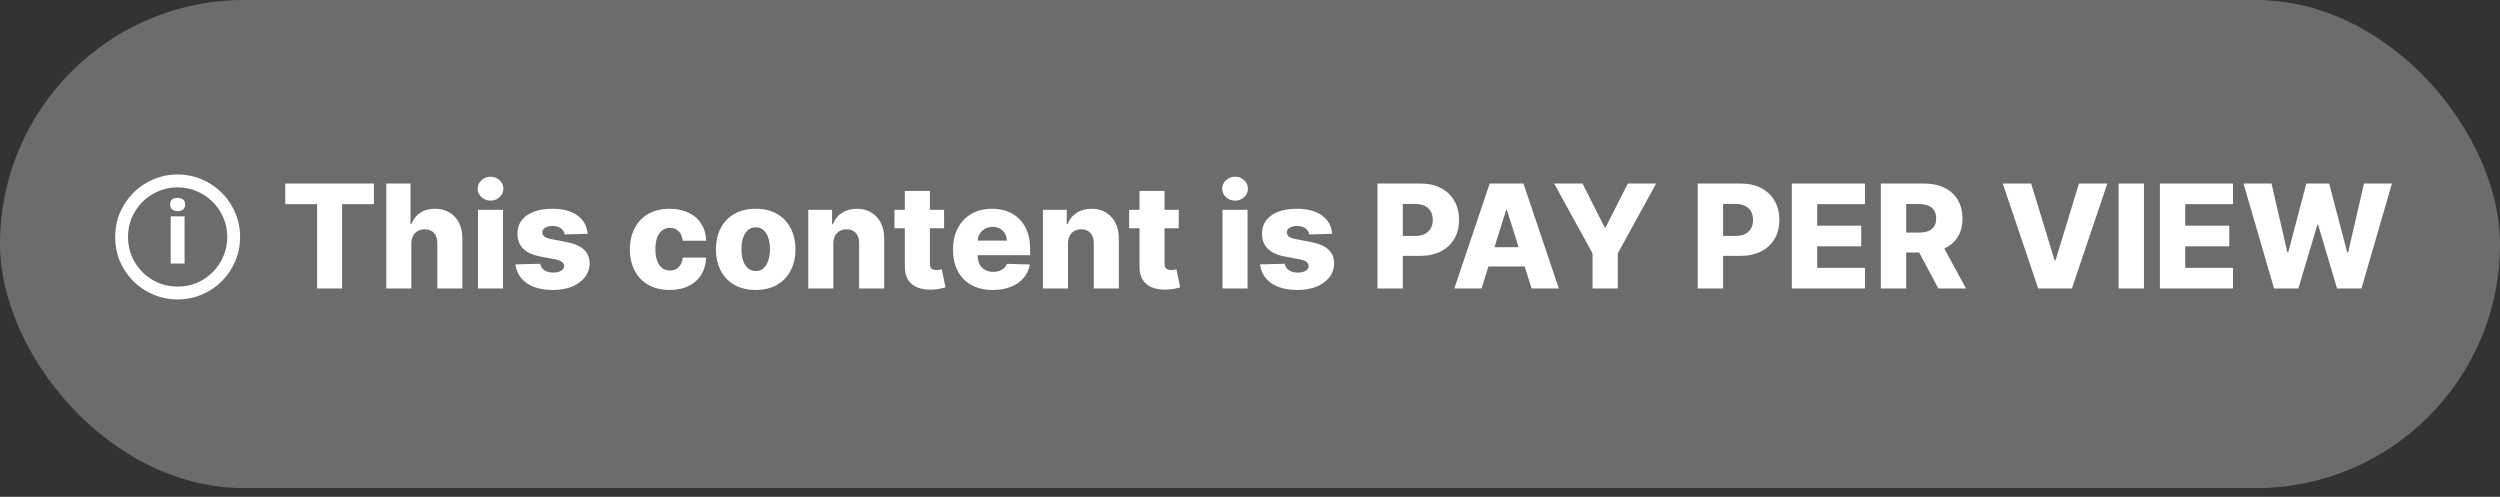
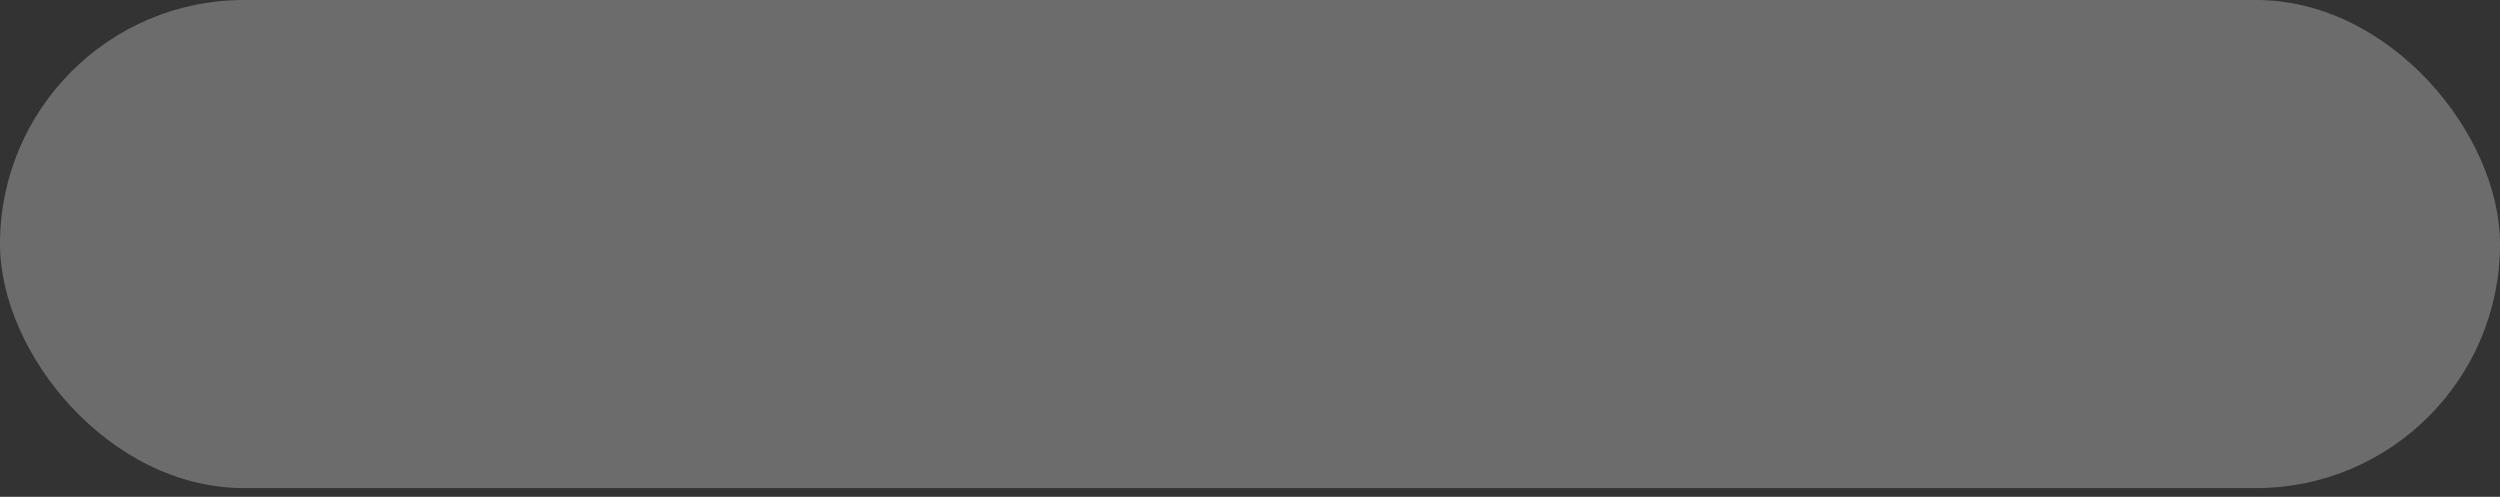
<svg xmlns="http://www.w3.org/2000/svg" width="156" height="31" viewBox="0 0 156 31" fill="none">
  <rect x="0" y="0" width="156" height="31" fill="#333333" stroke="none" />
  <rect width="156" height="30.457" rx="15.229" fill="#A7A7A7" fill-opacity="0.5" />
-   <path d="M10.652 16.443V13.5H11.517V16.443H10.652ZM11.094 13.176C10.956 13.176 10.841 13.143 10.752 13.077C10.662 13.011 10.617 12.906 10.617 12.762C10.617 12.6 10.662 12.492 10.752 12.438C10.841 12.378 10.956 12.348 11.094 12.348C11.213 12.348 11.319 12.378 11.409 12.438C11.505 12.492 11.553 12.6 11.553 12.762C11.553 12.912 11.505 13.02 11.409 13.086C11.319 13.146 11.213 13.176 11.094 13.176ZM11.085 18.684C10.544 18.684 10.037 18.582 9.563 18.378C9.095 18.18 8.681 17.904 8.321 17.55C7.967 17.19 7.688 16.776 7.484 16.308C7.286 15.834 7.187 15.327 7.187 14.787C7.187 14.247 7.286 13.743 7.484 13.275C7.688 12.801 7.967 12.387 8.321 12.033C8.681 11.673 9.095 11.394 9.563 11.196C10.037 10.992 10.544 10.89 11.085 10.89C11.624 10.89 12.129 10.992 12.597 11.196C13.07 11.394 13.485 11.673 13.838 12.033C14.198 12.387 14.477 12.801 14.675 13.275C14.88 13.743 14.982 14.247 14.982 14.787C14.982 15.327 14.88 15.834 14.675 16.308C14.477 16.776 14.198 17.19 13.838 17.55C13.485 17.904 13.07 18.18 12.597 18.378C12.129 18.582 11.624 18.684 11.085 18.684ZM11.085 17.883C11.517 17.883 11.918 17.805 12.29 17.649C12.662 17.487 12.989 17.265 13.271 16.983C13.559 16.695 13.781 16.365 13.938 15.993C14.1 15.615 14.181 15.213 14.181 14.787C14.181 14.355 14.1 13.953 13.938 13.581C13.781 13.209 13.559 12.882 13.271 12.6C12.989 12.312 12.659 12.09 12.281 11.934C11.909 11.772 11.511 11.691 11.085 11.691C10.652 11.691 10.251 11.772 9.878 11.934C9.506 12.09 9.176 12.312 8.888 12.6C8.606 12.882 8.384 13.212 8.222 13.59C8.066 13.962 7.988 14.361 7.988 14.787C7.988 15.219 8.066 15.621 8.222 15.993C8.384 16.365 8.606 16.695 8.888 16.983C9.176 17.265 9.506 17.487 9.878 17.649C10.257 17.805 10.659 17.883 11.085 17.883ZM17.799 12.739V11.454H23.332V12.739H21.347V18H19.787V12.739H17.799ZM25.667 15.2V18H24.104V11.454H25.616V13.992H25.67C25.781 13.69 25.962 13.453 26.214 13.283C26.467 13.112 26.777 13.027 27.144 13.027C27.489 13.027 27.789 13.104 28.045 13.257C28.301 13.408 28.499 13.623 28.639 13.899C28.782 14.177 28.852 14.5 28.85 14.871V18H27.288V15.178C27.29 14.905 27.221 14.692 27.083 14.539C26.945 14.385 26.75 14.309 26.498 14.309C26.334 14.309 26.189 14.345 26.063 14.417C25.94 14.488 25.843 14.589 25.773 14.721C25.704 14.853 25.669 15.013 25.667 15.2ZM29.826 18V13.091H31.389V18H29.826ZM30.609 12.519C30.39 12.519 30.201 12.446 30.043 12.302C29.886 12.155 29.807 11.978 29.807 11.771C29.807 11.566 29.886 11.392 30.043 11.247C30.201 11.1 30.39 11.026 30.609 11.026C30.831 11.026 31.019 11.1 31.175 11.247C31.332 11.392 31.411 11.566 31.411 11.771C31.411 11.978 31.332 12.155 31.175 12.302C31.019 12.446 30.831 12.519 30.609 12.519ZM36.669 14.59L35.234 14.628C35.219 14.526 35.179 14.435 35.113 14.357C35.047 14.276 34.961 14.213 34.854 14.168C34.75 14.121 34.628 14.098 34.49 14.098C34.309 14.098 34.154 14.134 34.026 14.206C33.901 14.279 33.839 14.377 33.841 14.5C33.839 14.596 33.877 14.679 33.956 14.75C34.037 14.82 34.181 14.876 34.388 14.919L35.334 15.098C35.824 15.192 36.188 15.347 36.426 15.565C36.667 15.782 36.789 16.07 36.791 16.428C36.789 16.764 36.689 17.057 36.49 17.306C36.294 17.556 36.026 17.75 35.685 17.888C35.344 18.024 34.954 18.093 34.515 18.093C33.814 18.093 33.261 17.949 32.857 17.661C32.454 17.371 32.224 16.984 32.166 16.498L33.71 16.459C33.744 16.639 33.832 16.775 33.975 16.869C34.118 16.962 34.3 17.009 34.522 17.009C34.722 17.009 34.885 16.972 35.011 16.897C35.136 16.823 35.2 16.724 35.203 16.6C35.2 16.489 35.151 16.401 35.055 16.335C34.96 16.267 34.809 16.213 34.605 16.175L33.748 16.012C33.256 15.923 32.89 15.758 32.649 15.517C32.408 15.274 32.289 14.965 32.291 14.59C32.289 14.262 32.376 13.982 32.553 13.749C32.73 13.515 32.981 13.336 33.307 13.212C33.633 13.089 34.018 13.027 34.461 13.027C35.126 13.027 35.65 13.166 36.033 13.446C36.417 13.723 36.629 14.104 36.669 14.59ZM41.785 18.093C41.268 18.093 40.824 17.986 40.453 17.773C40.084 17.56 39.801 17.264 39.603 16.885C39.404 16.503 39.305 16.062 39.305 15.561C39.305 15.059 39.404 14.617 39.603 14.238C39.803 13.857 40.087 13.56 40.456 13.347C40.827 13.133 41.269 13.027 41.782 13.027C42.236 13.027 42.631 13.109 42.968 13.273C43.307 13.437 43.571 13.669 43.761 13.97C43.952 14.268 44.054 14.619 44.064 15.021H42.604C42.574 14.77 42.489 14.573 42.348 14.43C42.209 14.287 42.028 14.216 41.805 14.216C41.623 14.216 41.465 14.267 41.328 14.369C41.192 14.47 41.086 14.619 41.009 14.817C40.934 15.013 40.897 15.256 40.897 15.546C40.897 15.835 40.934 16.08 41.009 16.28C41.086 16.479 41.192 16.629 41.328 16.731C41.465 16.831 41.623 16.881 41.805 16.881C41.95 16.881 42.077 16.851 42.188 16.789C42.301 16.727 42.394 16.636 42.466 16.517C42.539 16.396 42.584 16.249 42.604 16.076H44.064C44.049 16.481 43.948 16.834 43.761 17.137C43.575 17.44 43.314 17.675 42.978 17.843C42.643 18.01 42.246 18.093 41.785 18.093ZM47.156 18.093C46.64 18.093 46.197 17.987 45.826 17.776C45.457 17.563 45.173 17.267 44.973 16.888C44.775 16.506 44.675 16.064 44.675 15.561C44.675 15.056 44.775 14.614 44.973 14.235C45.173 13.854 45.457 13.557 45.826 13.347C46.197 13.133 46.64 13.027 47.156 13.027C47.671 13.027 48.113 13.133 48.482 13.347C48.853 13.557 49.137 13.854 49.335 14.235C49.536 14.614 49.636 15.056 49.636 15.561C49.636 16.064 49.536 16.506 49.335 16.888C49.137 17.267 48.853 17.563 48.482 17.776C48.113 17.987 47.671 18.093 47.156 18.093ZM47.165 16.913C47.353 16.913 47.511 16.856 47.641 16.741C47.771 16.626 47.87 16.466 47.939 16.261C48.009 16.057 48.044 15.82 48.044 15.552C48.044 15.279 48.009 15.04 47.939 14.836C47.87 14.631 47.771 14.472 47.641 14.357C47.511 14.242 47.353 14.184 47.165 14.184C46.971 14.184 46.807 14.242 46.673 14.357C46.541 14.472 46.44 14.631 46.369 14.836C46.301 15.04 46.267 15.279 46.267 15.552C46.267 15.82 46.301 16.057 46.369 16.261C46.44 16.466 46.541 16.626 46.673 16.741C46.807 16.856 46.971 16.913 47.165 16.913ZM51.999 15.2V18H50.436V13.091H51.922V13.992H51.977C52.085 13.692 52.271 13.456 52.533 13.286C52.795 13.113 53.107 13.027 53.469 13.027C53.815 13.027 54.114 13.105 54.367 13.26C54.623 13.414 54.821 13.629 54.962 13.906C55.105 14.181 55.175 14.502 55.173 14.871V18H53.61V15.178C53.612 14.905 53.543 14.692 53.402 14.539C53.264 14.385 53.071 14.309 52.824 14.309C52.66 14.309 52.515 14.345 52.389 14.417C52.266 14.488 52.17 14.589 52.101 14.721C52.035 14.853 52.001 15.013 51.999 15.2ZM58.911 13.091V14.242H55.814V13.091H58.911ZM56.463 11.915H58.026V16.456C58.026 16.552 58.041 16.63 58.071 16.69C58.103 16.747 58.149 16.789 58.208 16.814C58.268 16.838 58.339 16.849 58.422 16.849C58.482 16.849 58.545 16.844 58.611 16.834C58.679 16.821 58.73 16.81 58.764 16.802L59.001 17.93C58.926 17.951 58.821 17.978 58.684 18.01C58.55 18.041 58.389 18.062 58.202 18.07C57.835 18.087 57.521 18.045 57.259 17.942C56.999 17.838 56.8 17.676 56.661 17.457C56.525 17.237 56.459 16.961 56.463 16.629V11.915ZM61.951 18.093C61.437 18.093 60.994 17.991 60.621 17.789C60.251 17.584 59.965 17.294 59.765 16.916C59.566 16.537 59.468 16.087 59.468 15.565C59.468 15.057 59.568 14.614 59.768 14.235C59.968 13.854 60.251 13.557 60.615 13.347C60.979 13.133 61.408 13.027 61.903 13.027C62.252 13.027 62.572 13.081 62.862 13.19C63.151 13.299 63.402 13.46 63.613 13.673C63.824 13.886 63.988 14.149 64.105 14.462C64.222 14.773 64.281 15.13 64.281 15.533V15.923H60.014V15.015H62.827C62.824 14.849 62.785 14.701 62.708 14.571C62.632 14.441 62.526 14.339 62.392 14.267C62.26 14.193 62.107 14.155 61.935 14.155C61.76 14.155 61.603 14.195 61.465 14.273C61.327 14.35 61.217 14.456 61.136 14.59C61.055 14.722 61.012 14.872 61.008 15.04V15.964C61.008 16.164 61.047 16.34 61.126 16.491C61.205 16.641 61.317 16.757 61.462 16.84C61.607 16.923 61.779 16.965 61.98 16.965C62.118 16.965 62.244 16.945 62.357 16.907C62.47 16.869 62.566 16.812 62.648 16.738C62.728 16.663 62.789 16.571 62.83 16.463L64.265 16.504C64.205 16.826 64.074 17.106 63.872 17.345C63.671 17.581 63.408 17.766 63.082 17.898C62.756 18.028 62.379 18.093 61.951 18.093ZM66.642 15.2V18H65.079V13.091H66.565V13.992H66.619C66.728 13.692 66.913 13.456 67.175 13.286C67.438 13.113 67.75 13.027 68.112 13.027C68.457 13.027 68.756 13.105 69.01 13.26C69.266 13.414 69.464 13.629 69.604 13.906C69.747 14.181 69.817 14.502 69.815 14.871V18H68.252V15.178C68.255 14.905 68.185 14.692 68.045 14.539C67.906 14.385 67.713 14.309 67.466 14.309C67.302 14.309 67.157 14.345 67.032 14.417C66.908 14.488 66.812 14.589 66.744 14.721C66.678 14.853 66.644 15.013 66.642 15.2ZM73.554 13.091V14.242H70.457V13.091H73.554ZM71.106 11.915H72.669V16.456C72.669 16.552 72.683 16.63 72.713 16.69C72.745 16.747 72.791 16.789 72.851 16.814C72.91 16.838 72.982 16.849 73.065 16.849C73.125 16.849 73.188 16.844 73.254 16.834C73.322 16.821 73.373 16.81 73.407 16.802L73.643 17.93C73.569 17.951 73.463 17.978 73.327 18.01C73.193 18.041 73.032 18.062 72.844 18.07C72.478 18.087 72.164 18.045 71.902 17.942C71.642 17.838 71.442 17.676 71.304 17.457C71.168 17.237 71.102 16.961 71.106 16.629V11.915ZM76.285 18V13.091H77.848V18H76.285ZM77.068 12.519C76.849 12.519 76.66 12.446 76.502 12.302C76.345 12.155 76.266 11.978 76.266 11.771C76.266 11.566 76.345 11.392 76.502 11.247C76.66 11.1 76.849 11.026 77.068 11.026C77.29 11.026 77.478 11.1 77.634 11.247C77.791 11.392 77.87 11.566 77.87 11.771C77.87 11.978 77.791 12.155 77.634 12.302C77.478 12.446 77.29 12.519 77.068 12.519ZM83.128 14.59L81.693 14.628C81.678 14.526 81.638 14.435 81.572 14.357C81.506 14.276 81.42 14.213 81.313 14.168C81.209 14.121 81.087 14.098 80.949 14.098C80.768 14.098 80.613 14.134 80.485 14.206C80.36 14.279 80.298 14.377 80.3 14.5C80.298 14.596 80.336 14.679 80.415 14.75C80.496 14.82 80.64 14.876 80.847 14.919L81.793 15.098C82.282 15.192 82.647 15.347 82.885 15.565C83.126 15.782 83.248 16.07 83.25 16.428C83.248 16.764 83.148 17.057 82.949 17.306C82.753 17.556 82.485 17.75 82.144 17.888C81.803 18.024 81.413 18.093 80.974 18.093C80.273 18.093 79.72 17.949 79.316 17.661C78.913 17.371 78.683 16.984 78.625 16.498L80.169 16.459C80.203 16.639 80.291 16.775 80.434 16.869C80.577 16.962 80.759 17.009 80.981 17.009C81.181 17.009 81.344 16.972 81.47 16.897C81.595 16.823 81.659 16.724 81.661 16.6C81.659 16.489 81.61 16.401 81.514 16.335C81.418 16.267 81.268 16.213 81.064 16.175L80.207 16.012C79.715 15.923 79.349 15.758 79.108 15.517C78.867 15.274 78.748 14.965 78.75 14.59C78.748 14.262 78.835 13.982 79.012 13.749C79.189 13.515 79.44 13.336 79.766 13.212C80.092 13.089 80.477 13.027 80.92 13.027C81.585 13.027 82.109 13.166 82.492 13.446C82.876 13.723 83.088 14.104 83.128 14.59ZM85.953 18V11.454H88.657C89.147 11.454 89.57 11.55 89.926 11.742C90.284 11.932 90.559 12.197 90.753 12.538C90.947 12.877 91.044 13.271 91.044 13.72C91.044 14.172 90.945 14.568 90.747 14.906C90.551 15.243 90.271 15.504 89.906 15.689C89.542 15.875 89.109 15.967 88.609 15.967H86.941V14.721H88.315C88.553 14.721 88.753 14.679 88.912 14.596C89.074 14.513 89.197 14.397 89.28 14.248C89.363 14.097 89.405 13.921 89.405 13.72C89.405 13.518 89.363 13.343 89.28 13.196C89.197 13.047 89.074 12.932 88.912 12.851C88.751 12.77 88.551 12.73 88.315 12.73H87.535V18H85.953ZM92.449 18H90.749L92.957 11.454H95.063L97.272 18H95.571L94.034 13.104H93.983L92.449 18ZM92.222 15.424H95.776V16.626H92.222V15.424ZM96.982 11.454H98.75L100.134 14.194H100.191L101.575 11.454H103.342L100.949 15.814V18H99.376V15.814L96.982 11.454ZM105.939 18V11.454H108.643C109.133 11.454 109.556 11.55 109.912 11.742C110.27 11.932 110.546 12.197 110.74 12.538C110.934 12.877 111.03 13.271 111.03 13.72C111.03 14.172 110.931 14.568 110.733 14.906C110.537 15.243 110.257 15.504 109.893 15.689C109.528 15.875 109.096 15.967 108.595 15.967H106.927V14.721H108.301C108.54 14.721 108.739 14.679 108.899 14.596C109.061 14.513 109.183 14.397 109.266 14.248C109.349 14.097 109.391 13.921 109.391 13.72C109.391 13.518 109.349 13.343 109.266 13.196C109.183 13.047 109.061 12.932 108.899 12.851C108.737 12.77 108.538 12.73 108.301 12.73H107.521V18H105.939ZM111.81 18V11.454H116.374V12.739H113.392V14.082H116.141V15.37H113.392V16.715H116.374V18H111.81ZM117.365 18V11.454H120.069C120.559 11.454 120.982 11.543 121.338 11.72C121.696 11.895 121.972 12.146 122.165 12.474C122.359 12.8 122.456 13.187 122.456 13.634C122.456 14.088 122.357 14.474 122.159 14.791C121.961 15.107 121.68 15.347 121.315 15.514C120.951 15.678 120.519 15.76 120.021 15.76H118.311V14.513H119.727C119.966 14.513 120.165 14.482 120.325 14.421C120.486 14.357 120.609 14.261 120.692 14.133C120.775 14.003 120.817 13.837 120.817 13.634C120.817 13.432 120.775 13.265 120.692 13.133C120.609 12.998 120.486 12.898 120.325 12.832C120.163 12.764 119.963 12.73 119.727 12.73H118.947V18H117.365ZM121.05 15.008L122.68 18H120.954L119.356 15.008H121.05ZM126.744 11.454L128.208 16.249H128.262L129.726 11.454H131.496L129.288 18H127.182L124.973 11.454H126.744ZM133.783 11.454V18H132.201V11.454H133.783ZM134.776 18V11.454H139.34V12.739H136.358V14.082H139.107V15.37H136.358V16.715H139.34V18H134.776ZM141.9 18L139.995 11.454H141.743L142.731 15.744H142.785L143.914 11.454H145.339L146.467 15.753H146.522L147.512 11.454H149.257L147.356 18H145.831L144.652 14.03H144.601L143.421 18H141.9Z" fill="white" />
</svg>